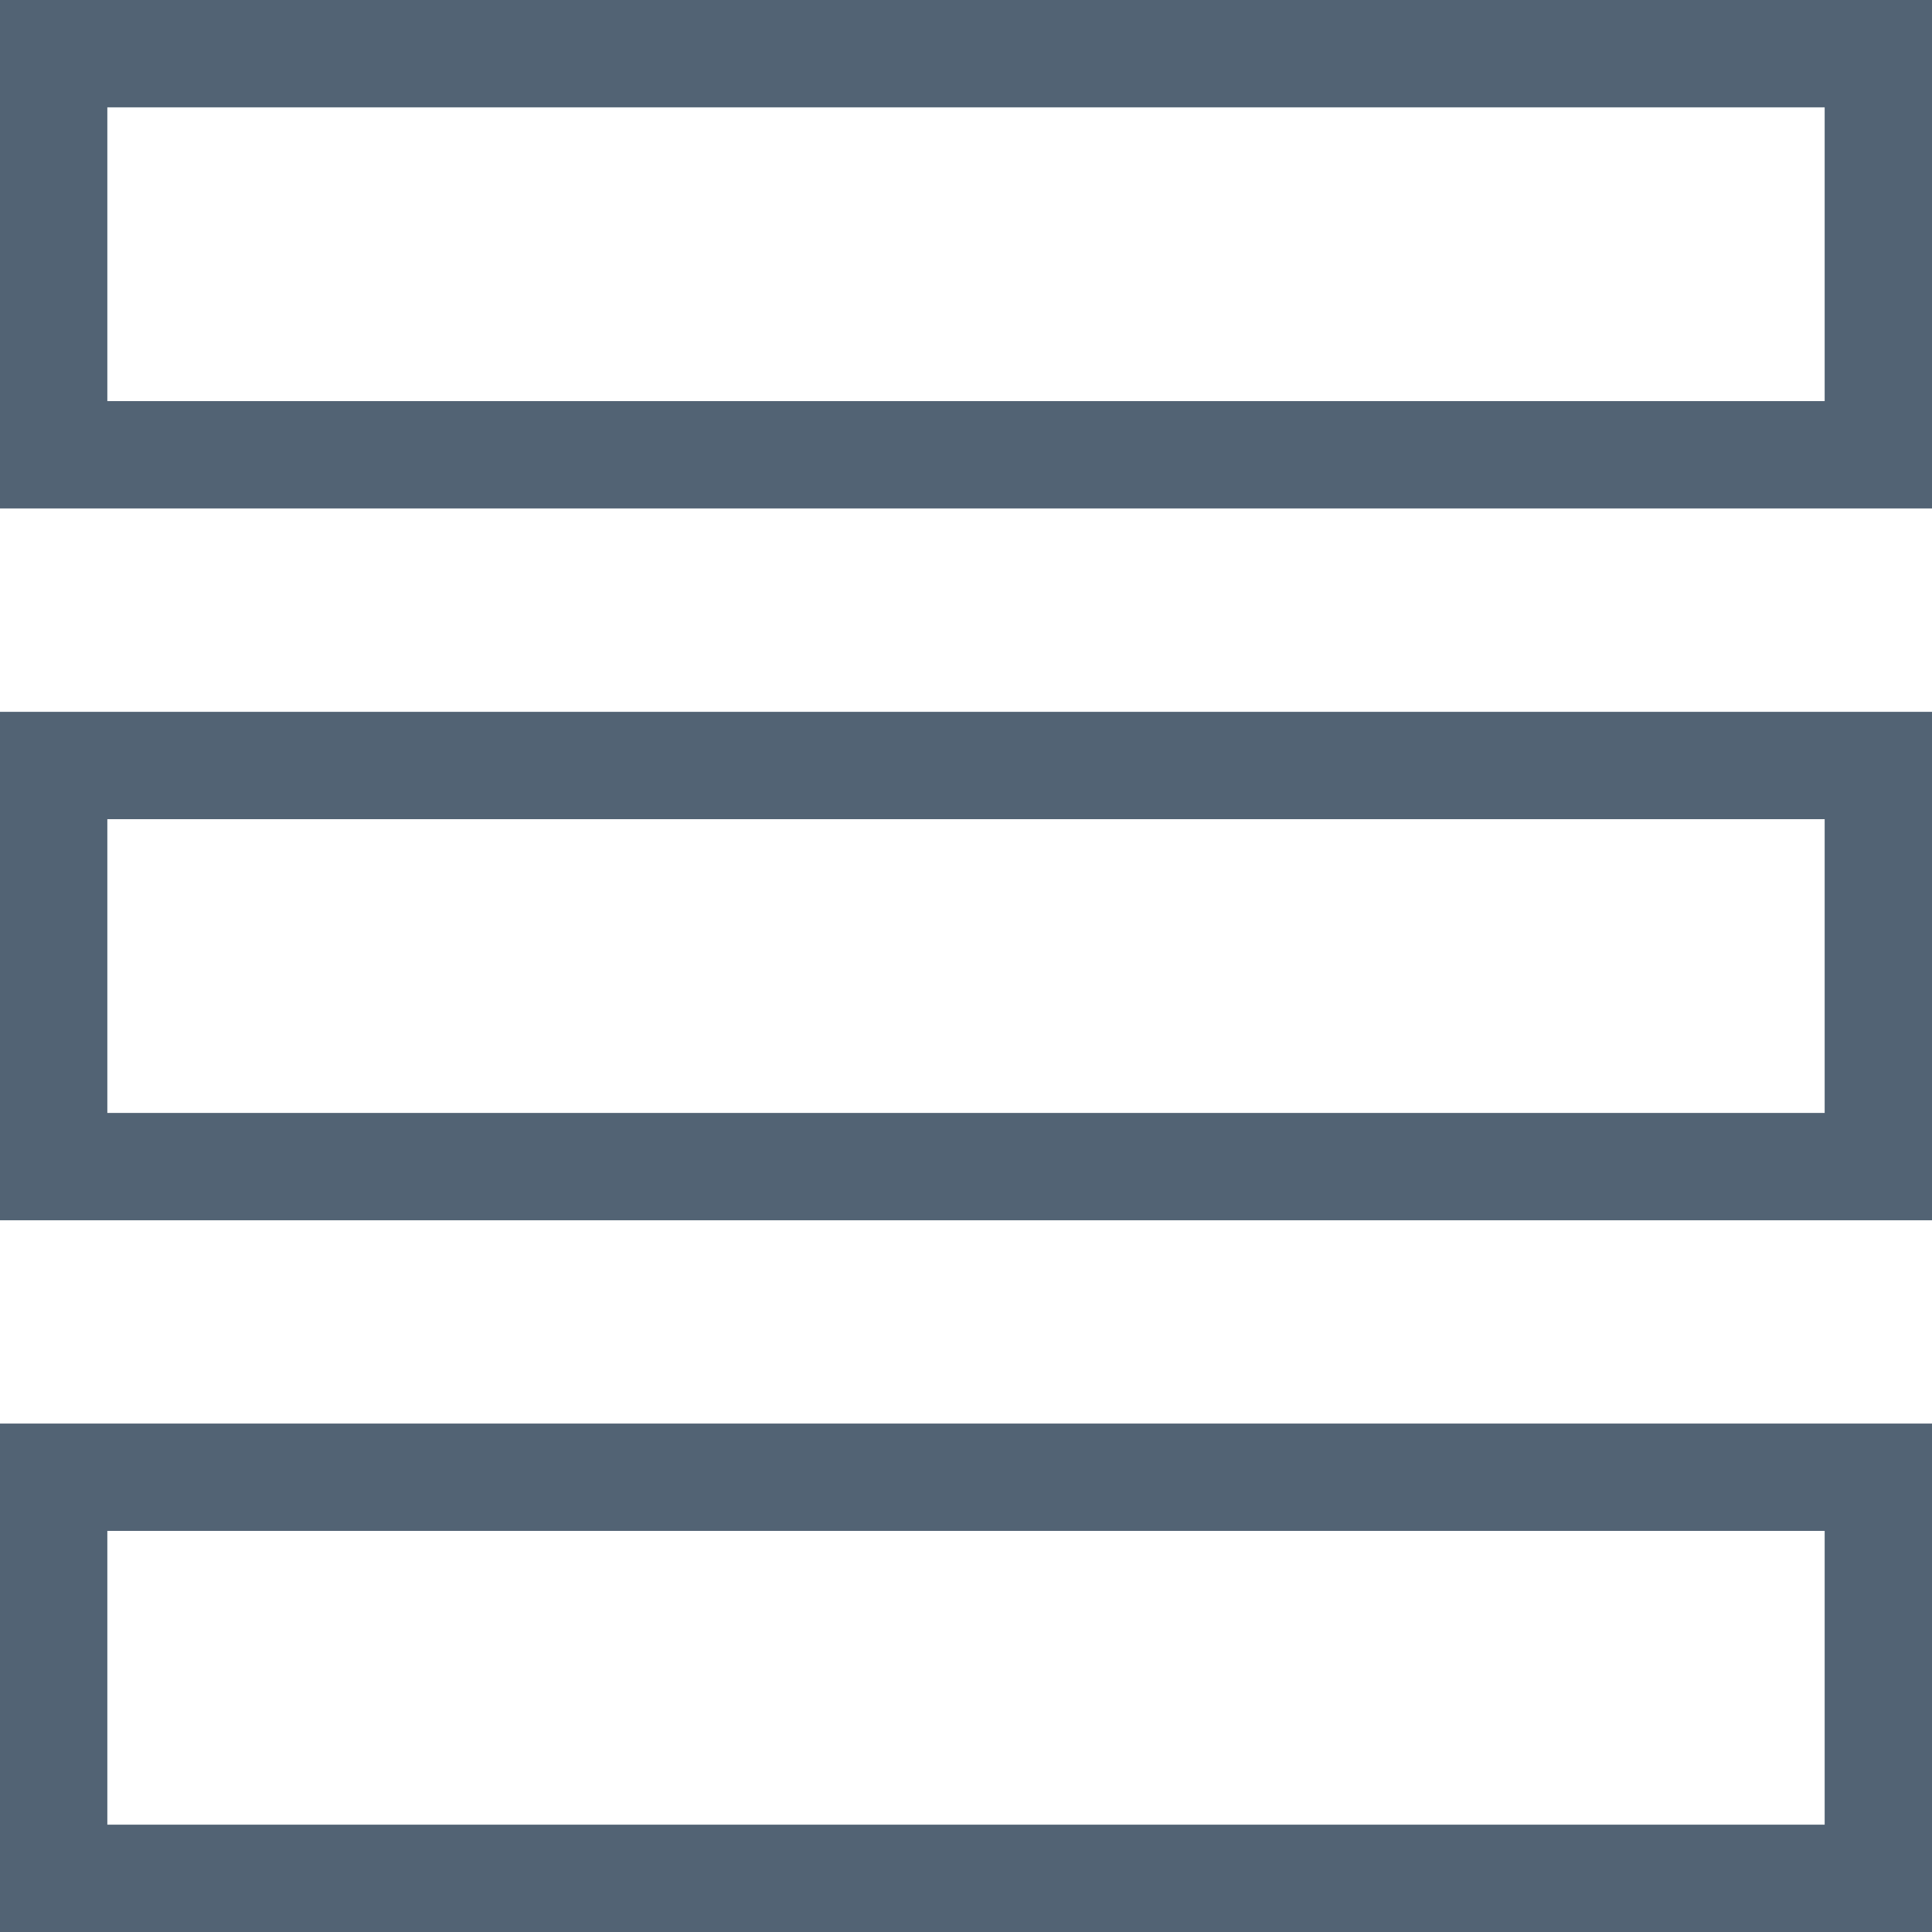
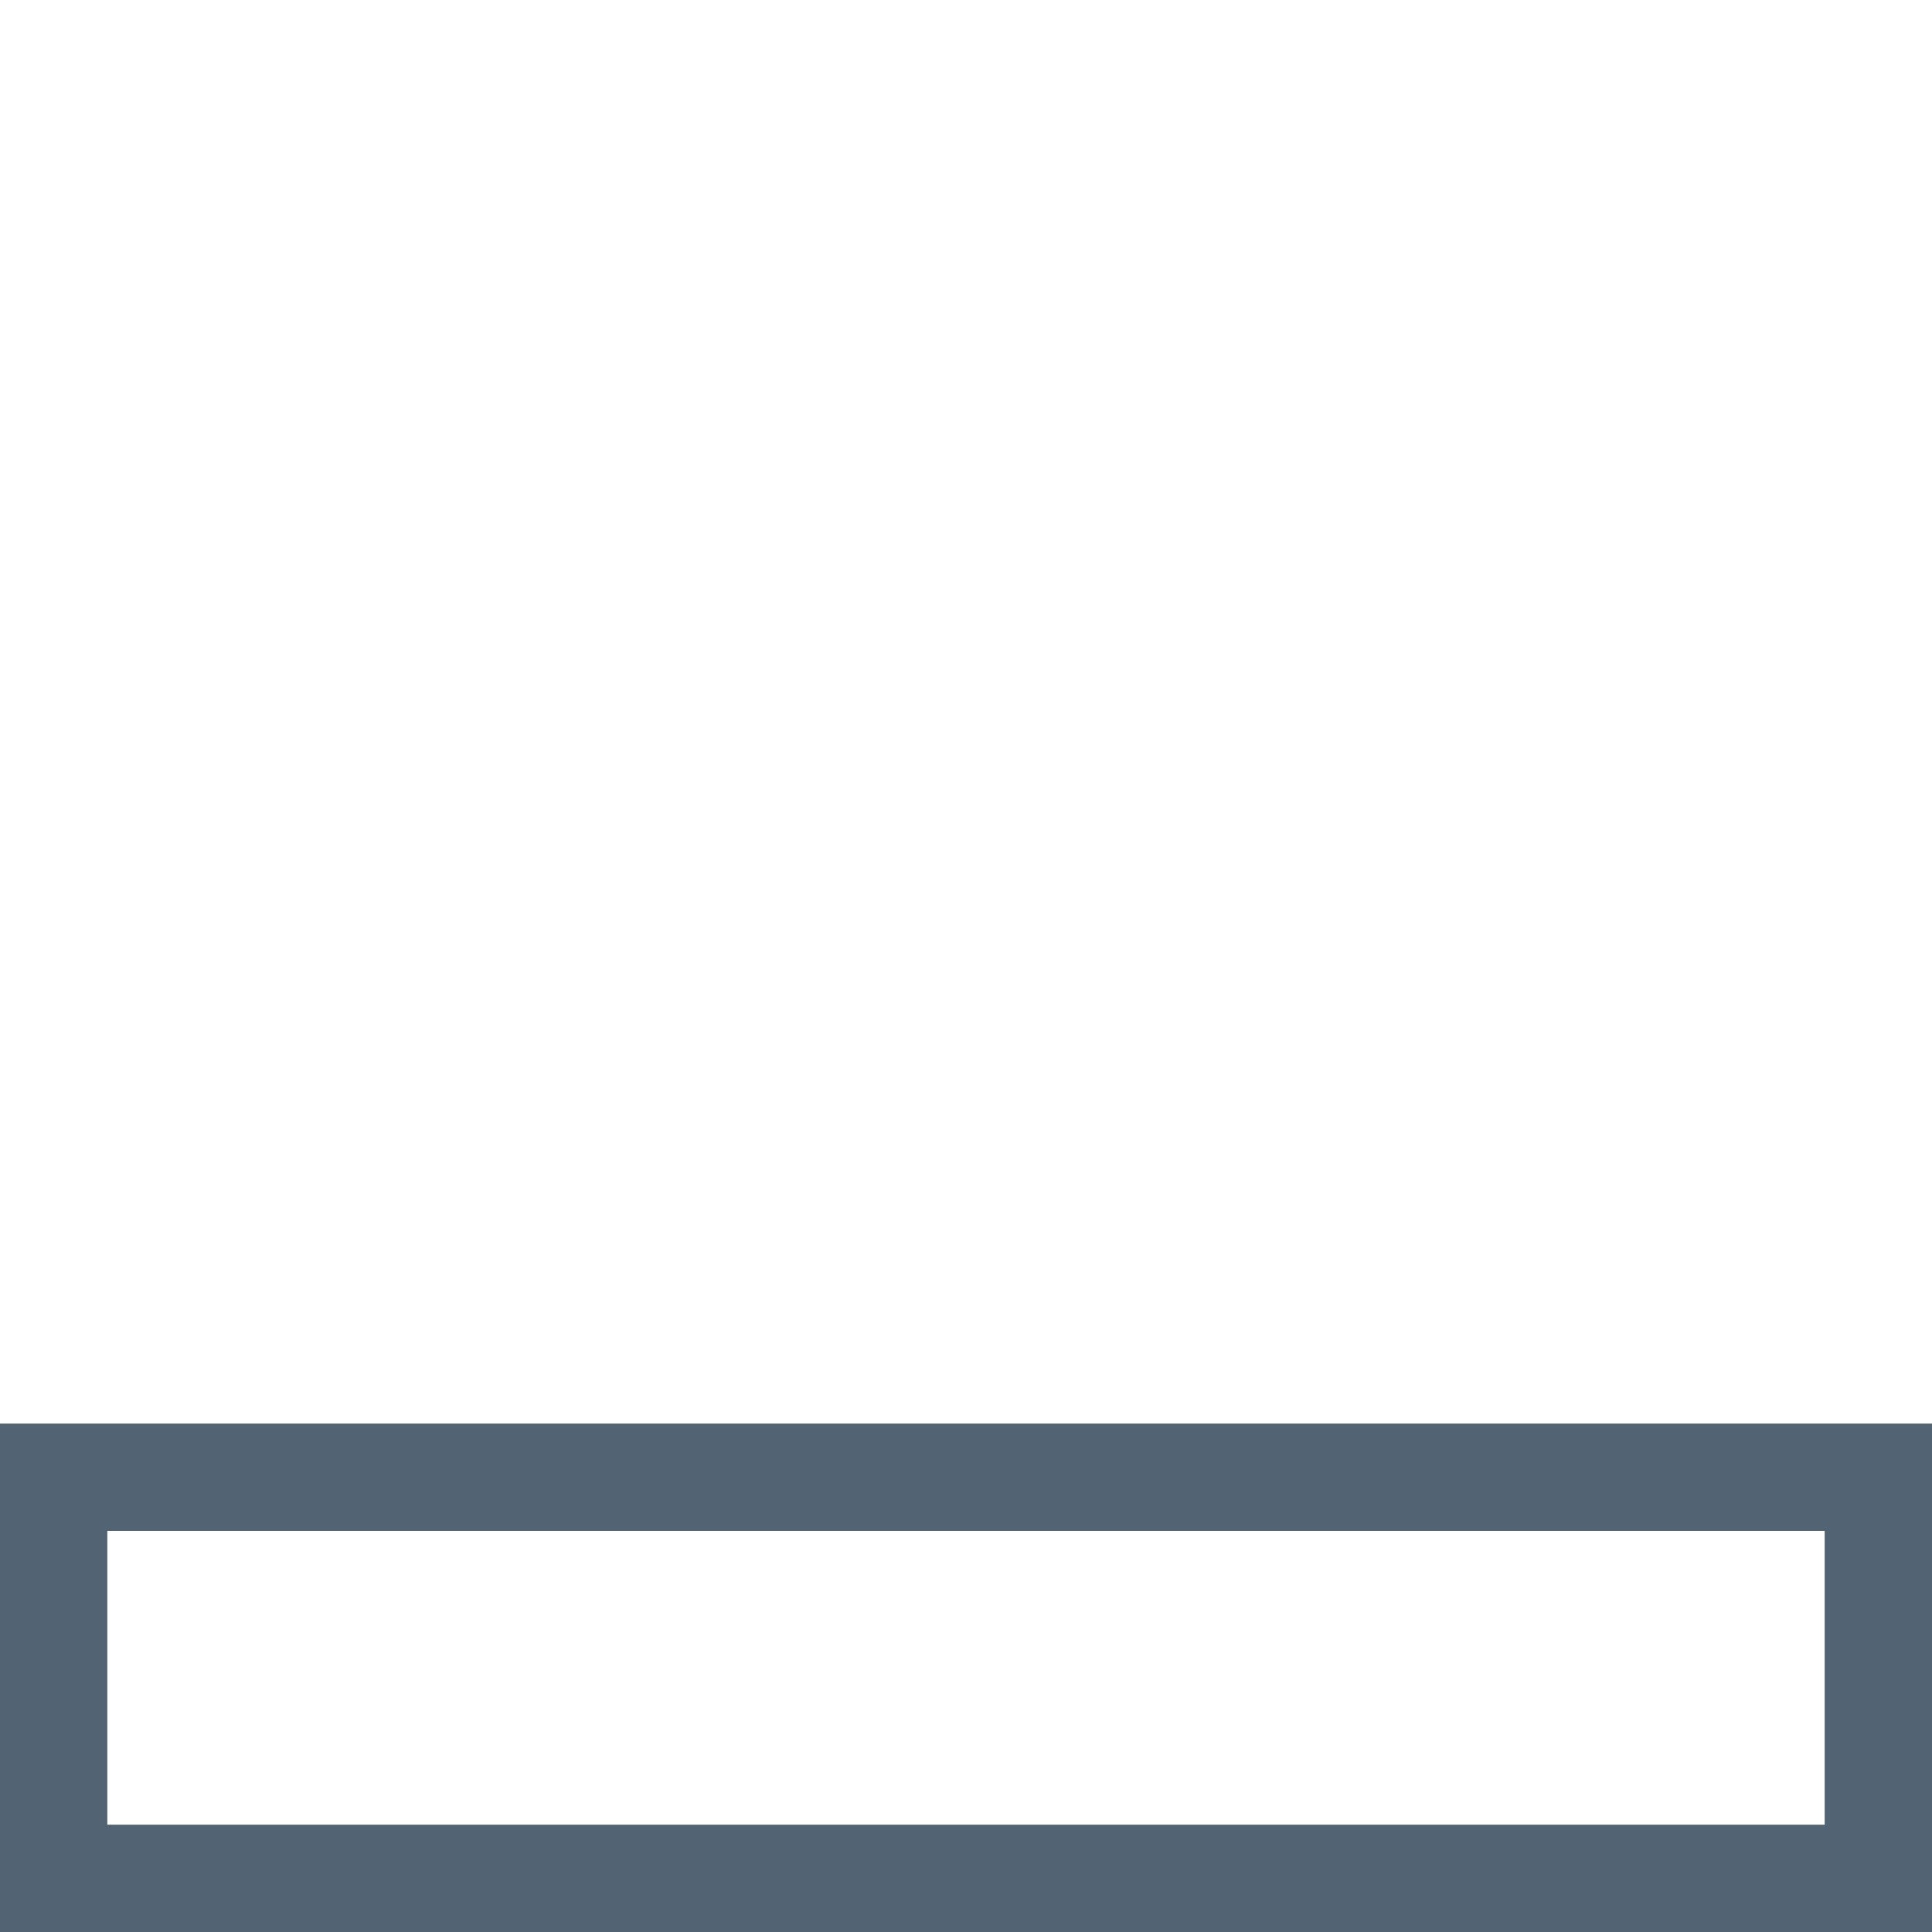
<svg xmlns="http://www.w3.org/2000/svg" width="18" height="18" viewBox="0 0 18 18" fill="none">
  <g id="Group 56074">
    <rect id="Rectangle 1281" x="0.5" y="13.763" width="17" height="3.737" stroke="#09223A" stroke-opacity="0.7" />
-     <rect id="Rectangle 1282" x="0.5" y="7.132" width="17" height="3.737" stroke="#09223A" stroke-opacity="0.7" />
-     <rect id="Rectangle 1283" x="0.5" y="0.5" width="17" height="3.737" stroke="#09223A" stroke-opacity="0.7" />
  </g>
</svg>